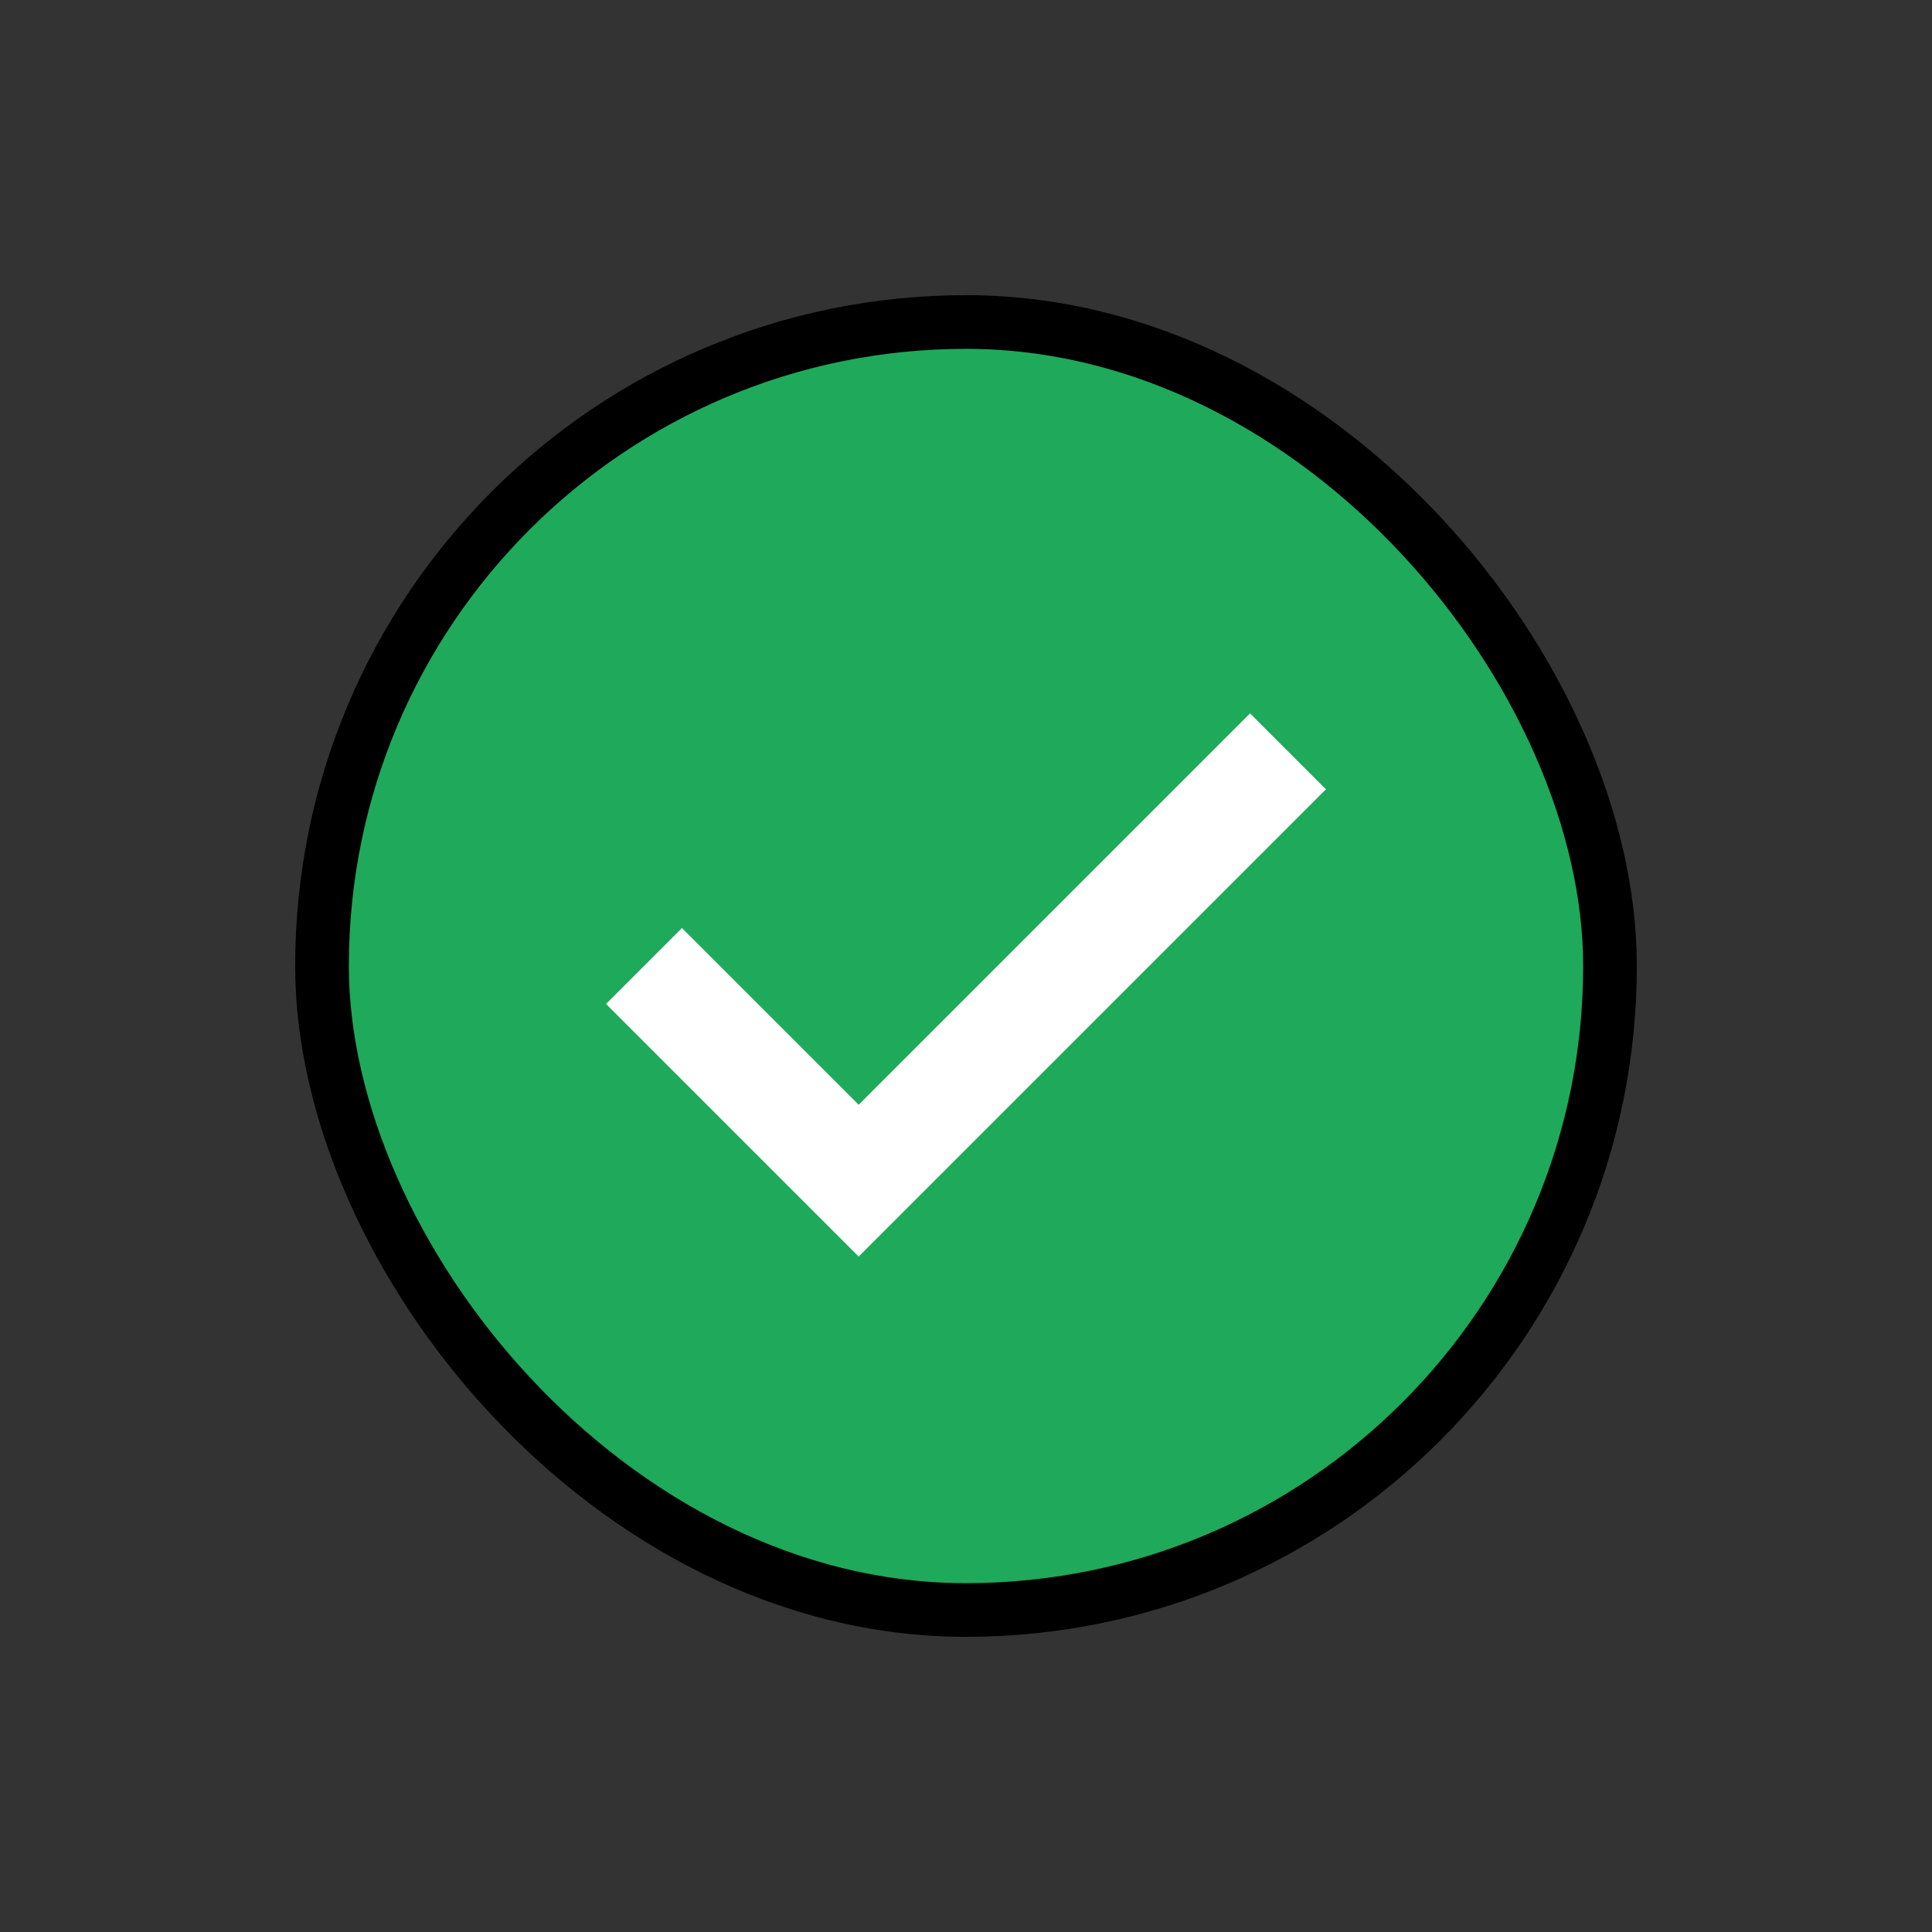
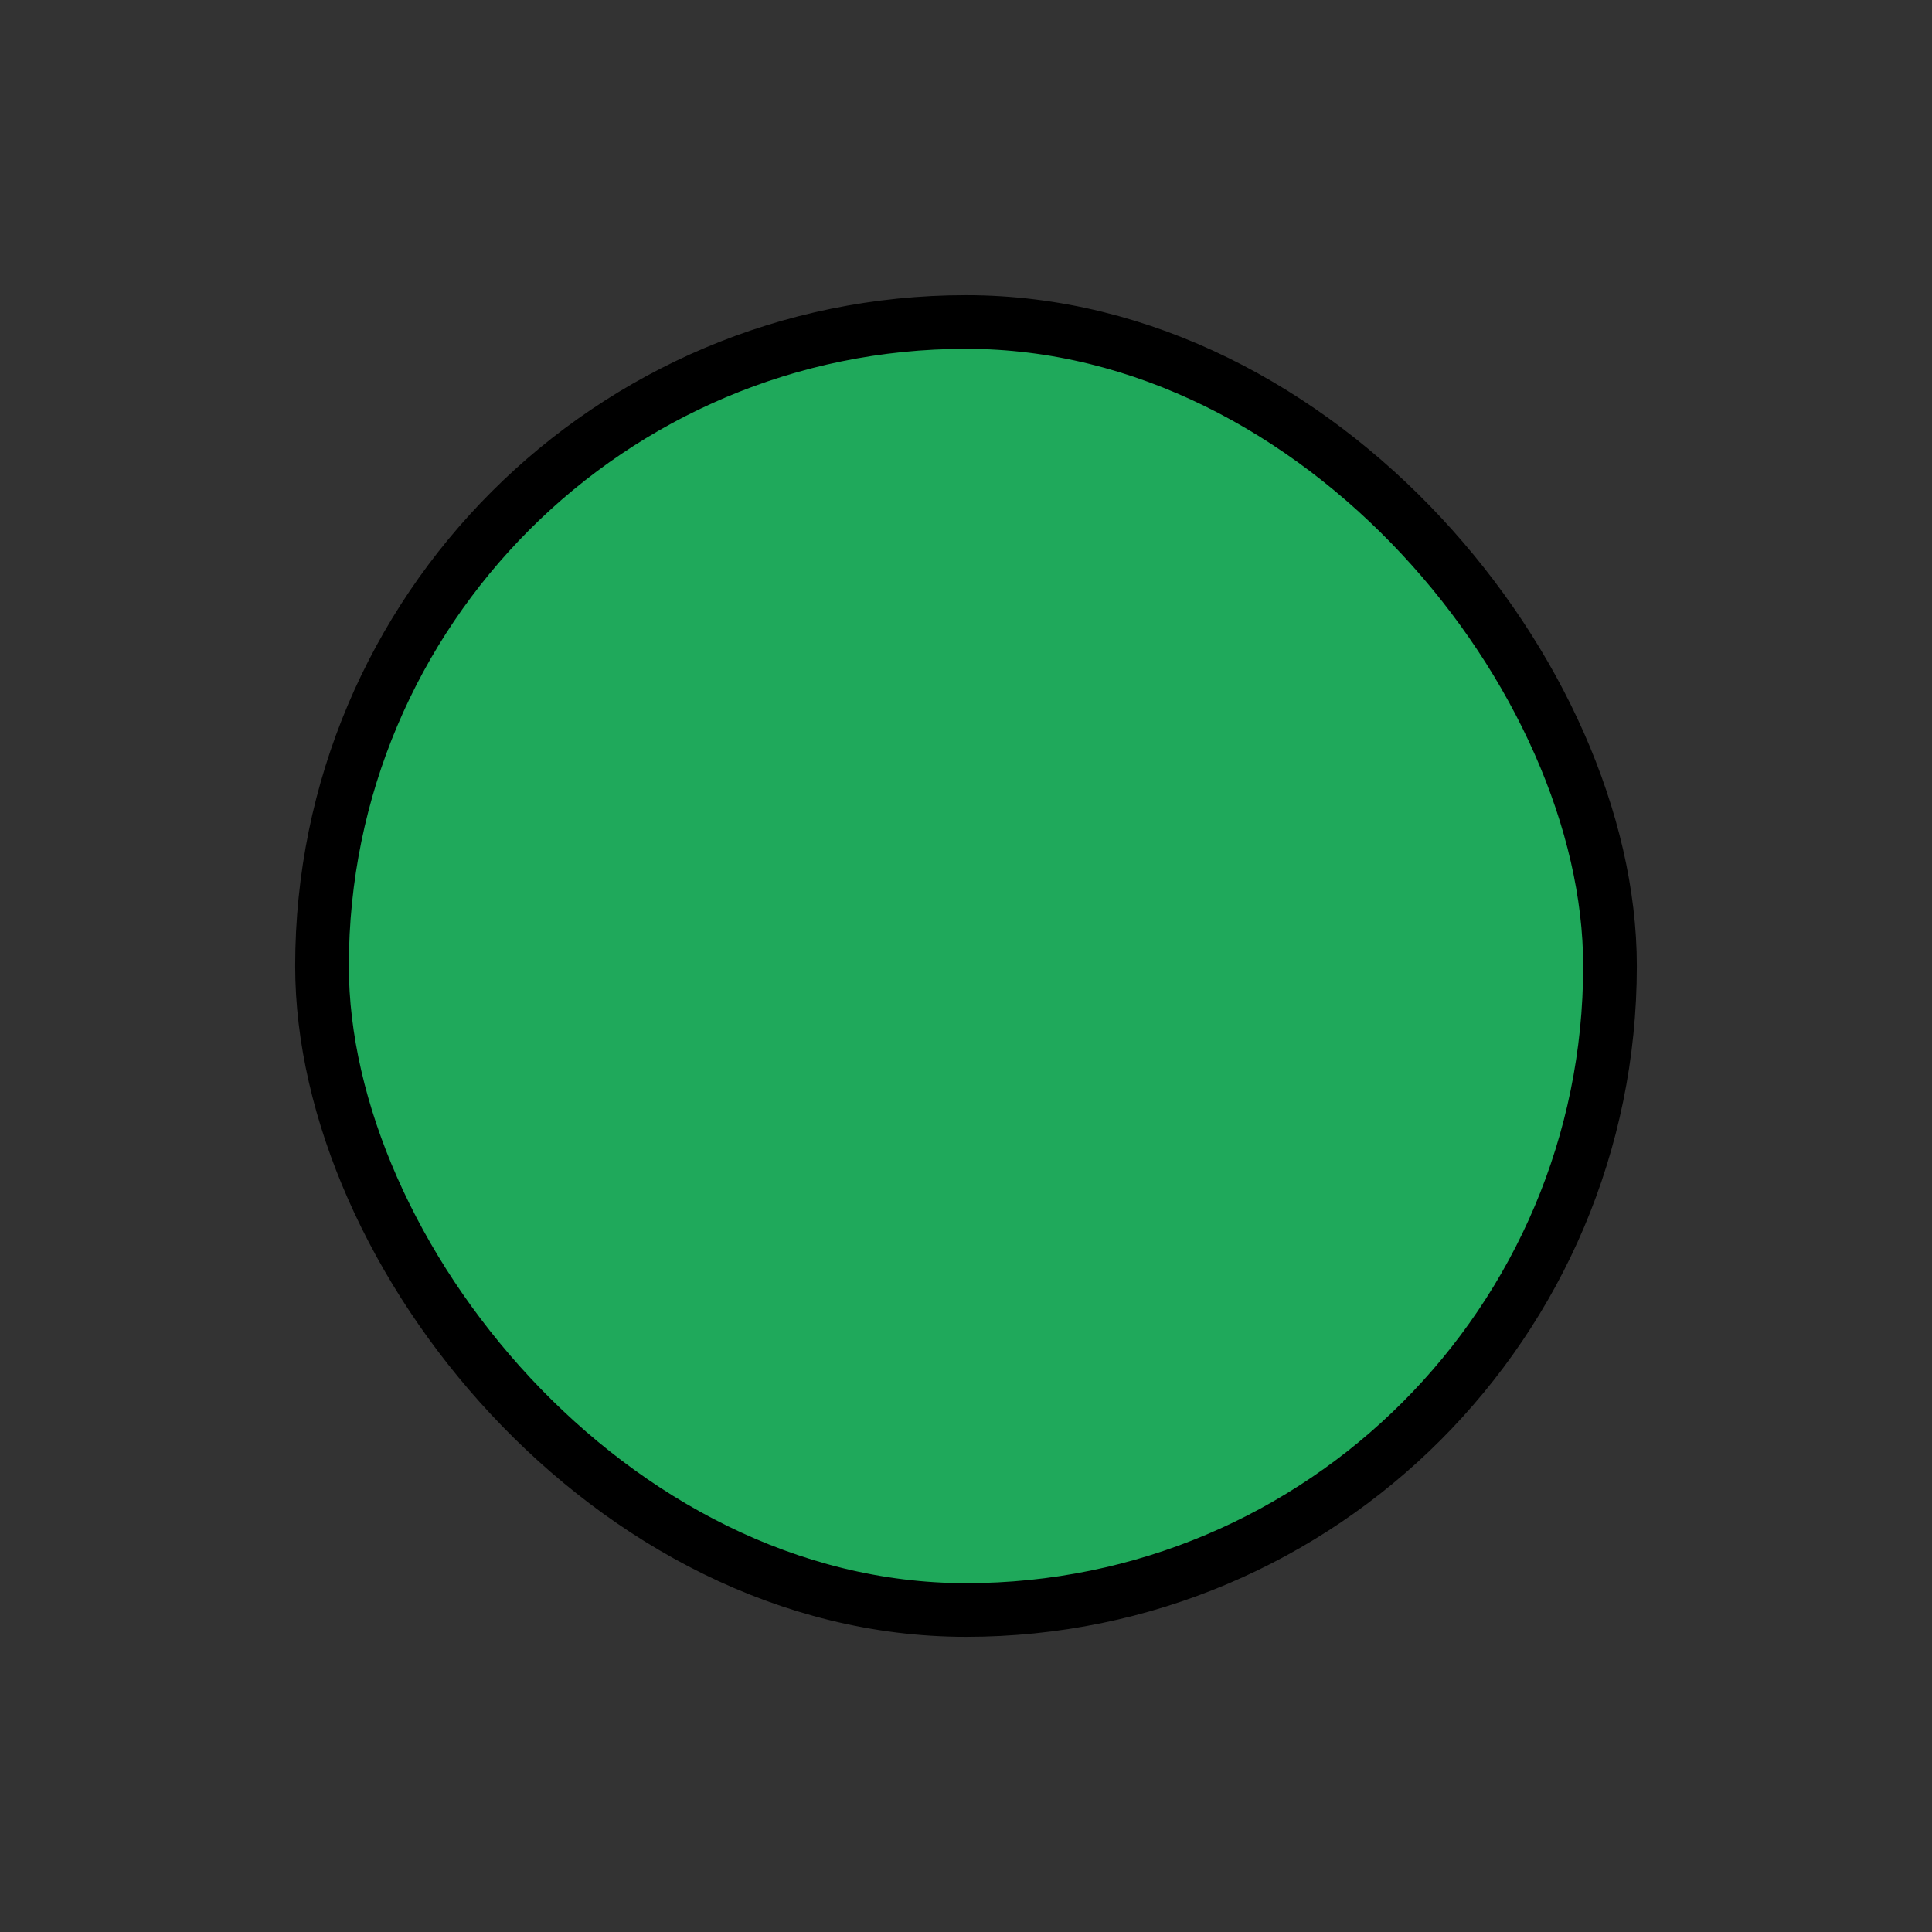
<svg xmlns="http://www.w3.org/2000/svg" width="36" height="36" viewBox="0 0 36 36" fill="none">
  <rect x="0" y="0" width="36" height="36" fill="#333333" stroke="none" />
  <rect x="6" y="6" width="24" height="24" rx="12" fill="#1FA95B" stroke="black" />
-   <path d="M12 18L16 22L24 14" stroke="white" stroke-width="2" />
</svg>